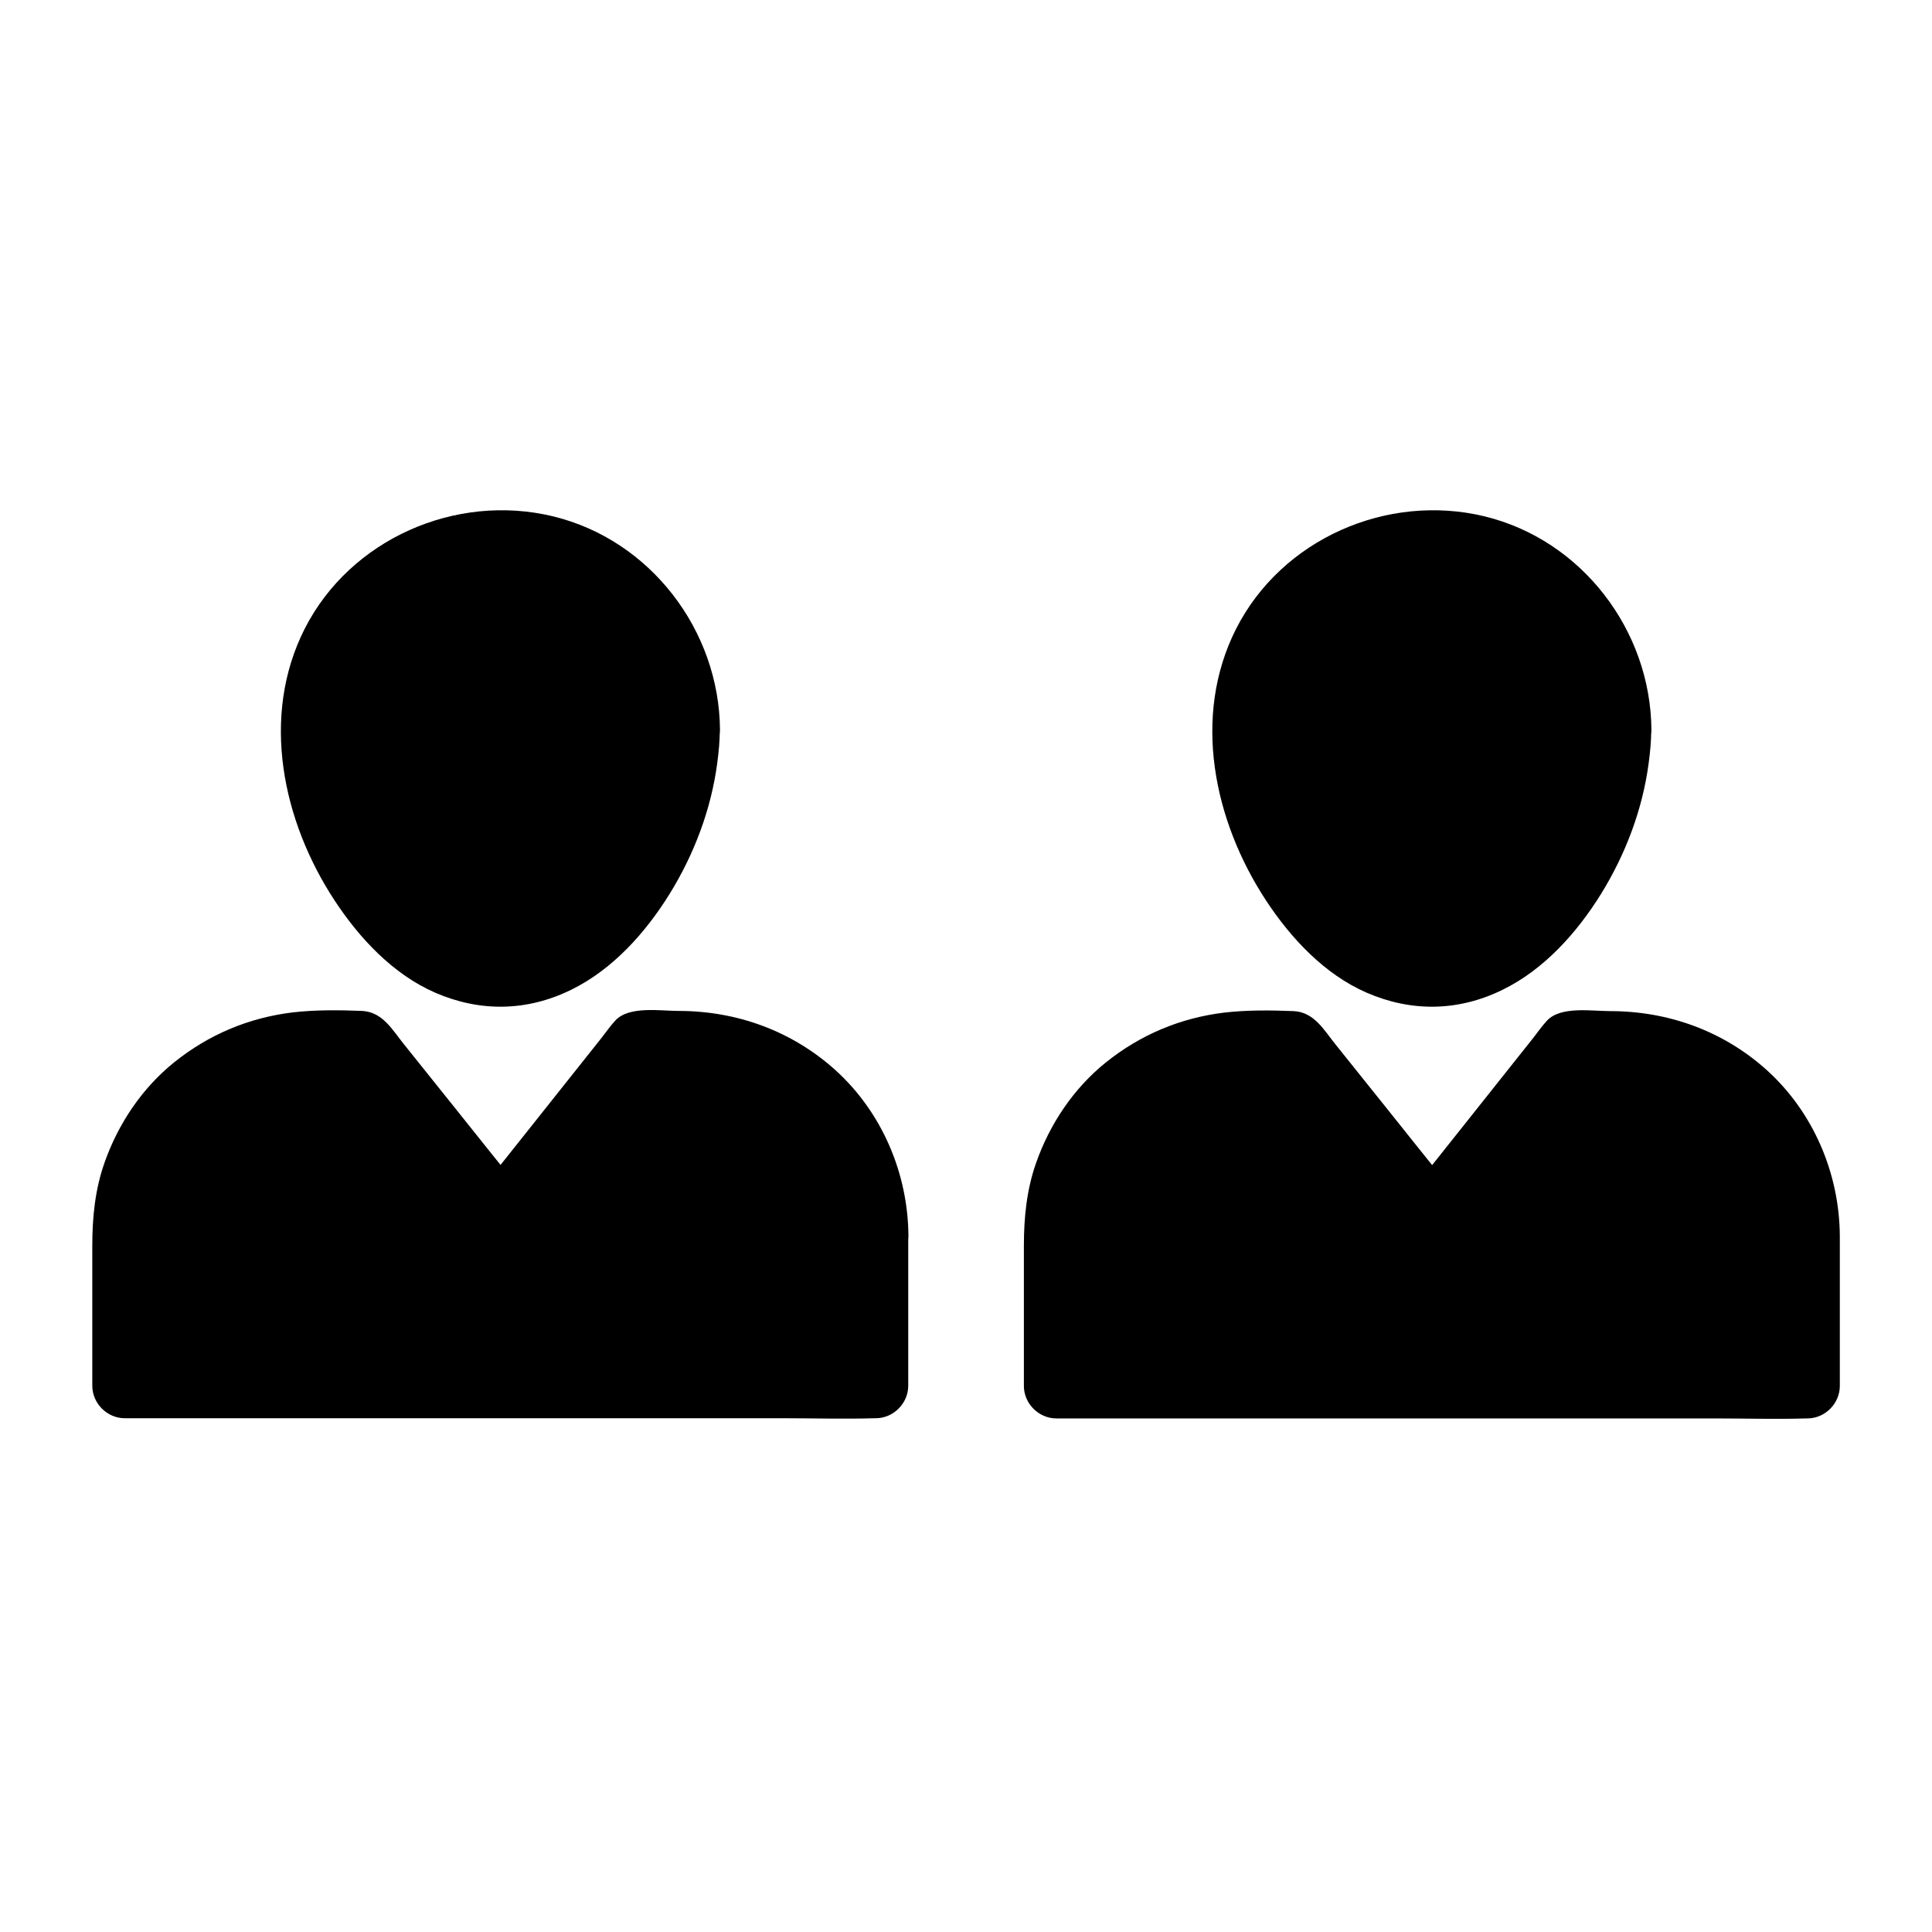
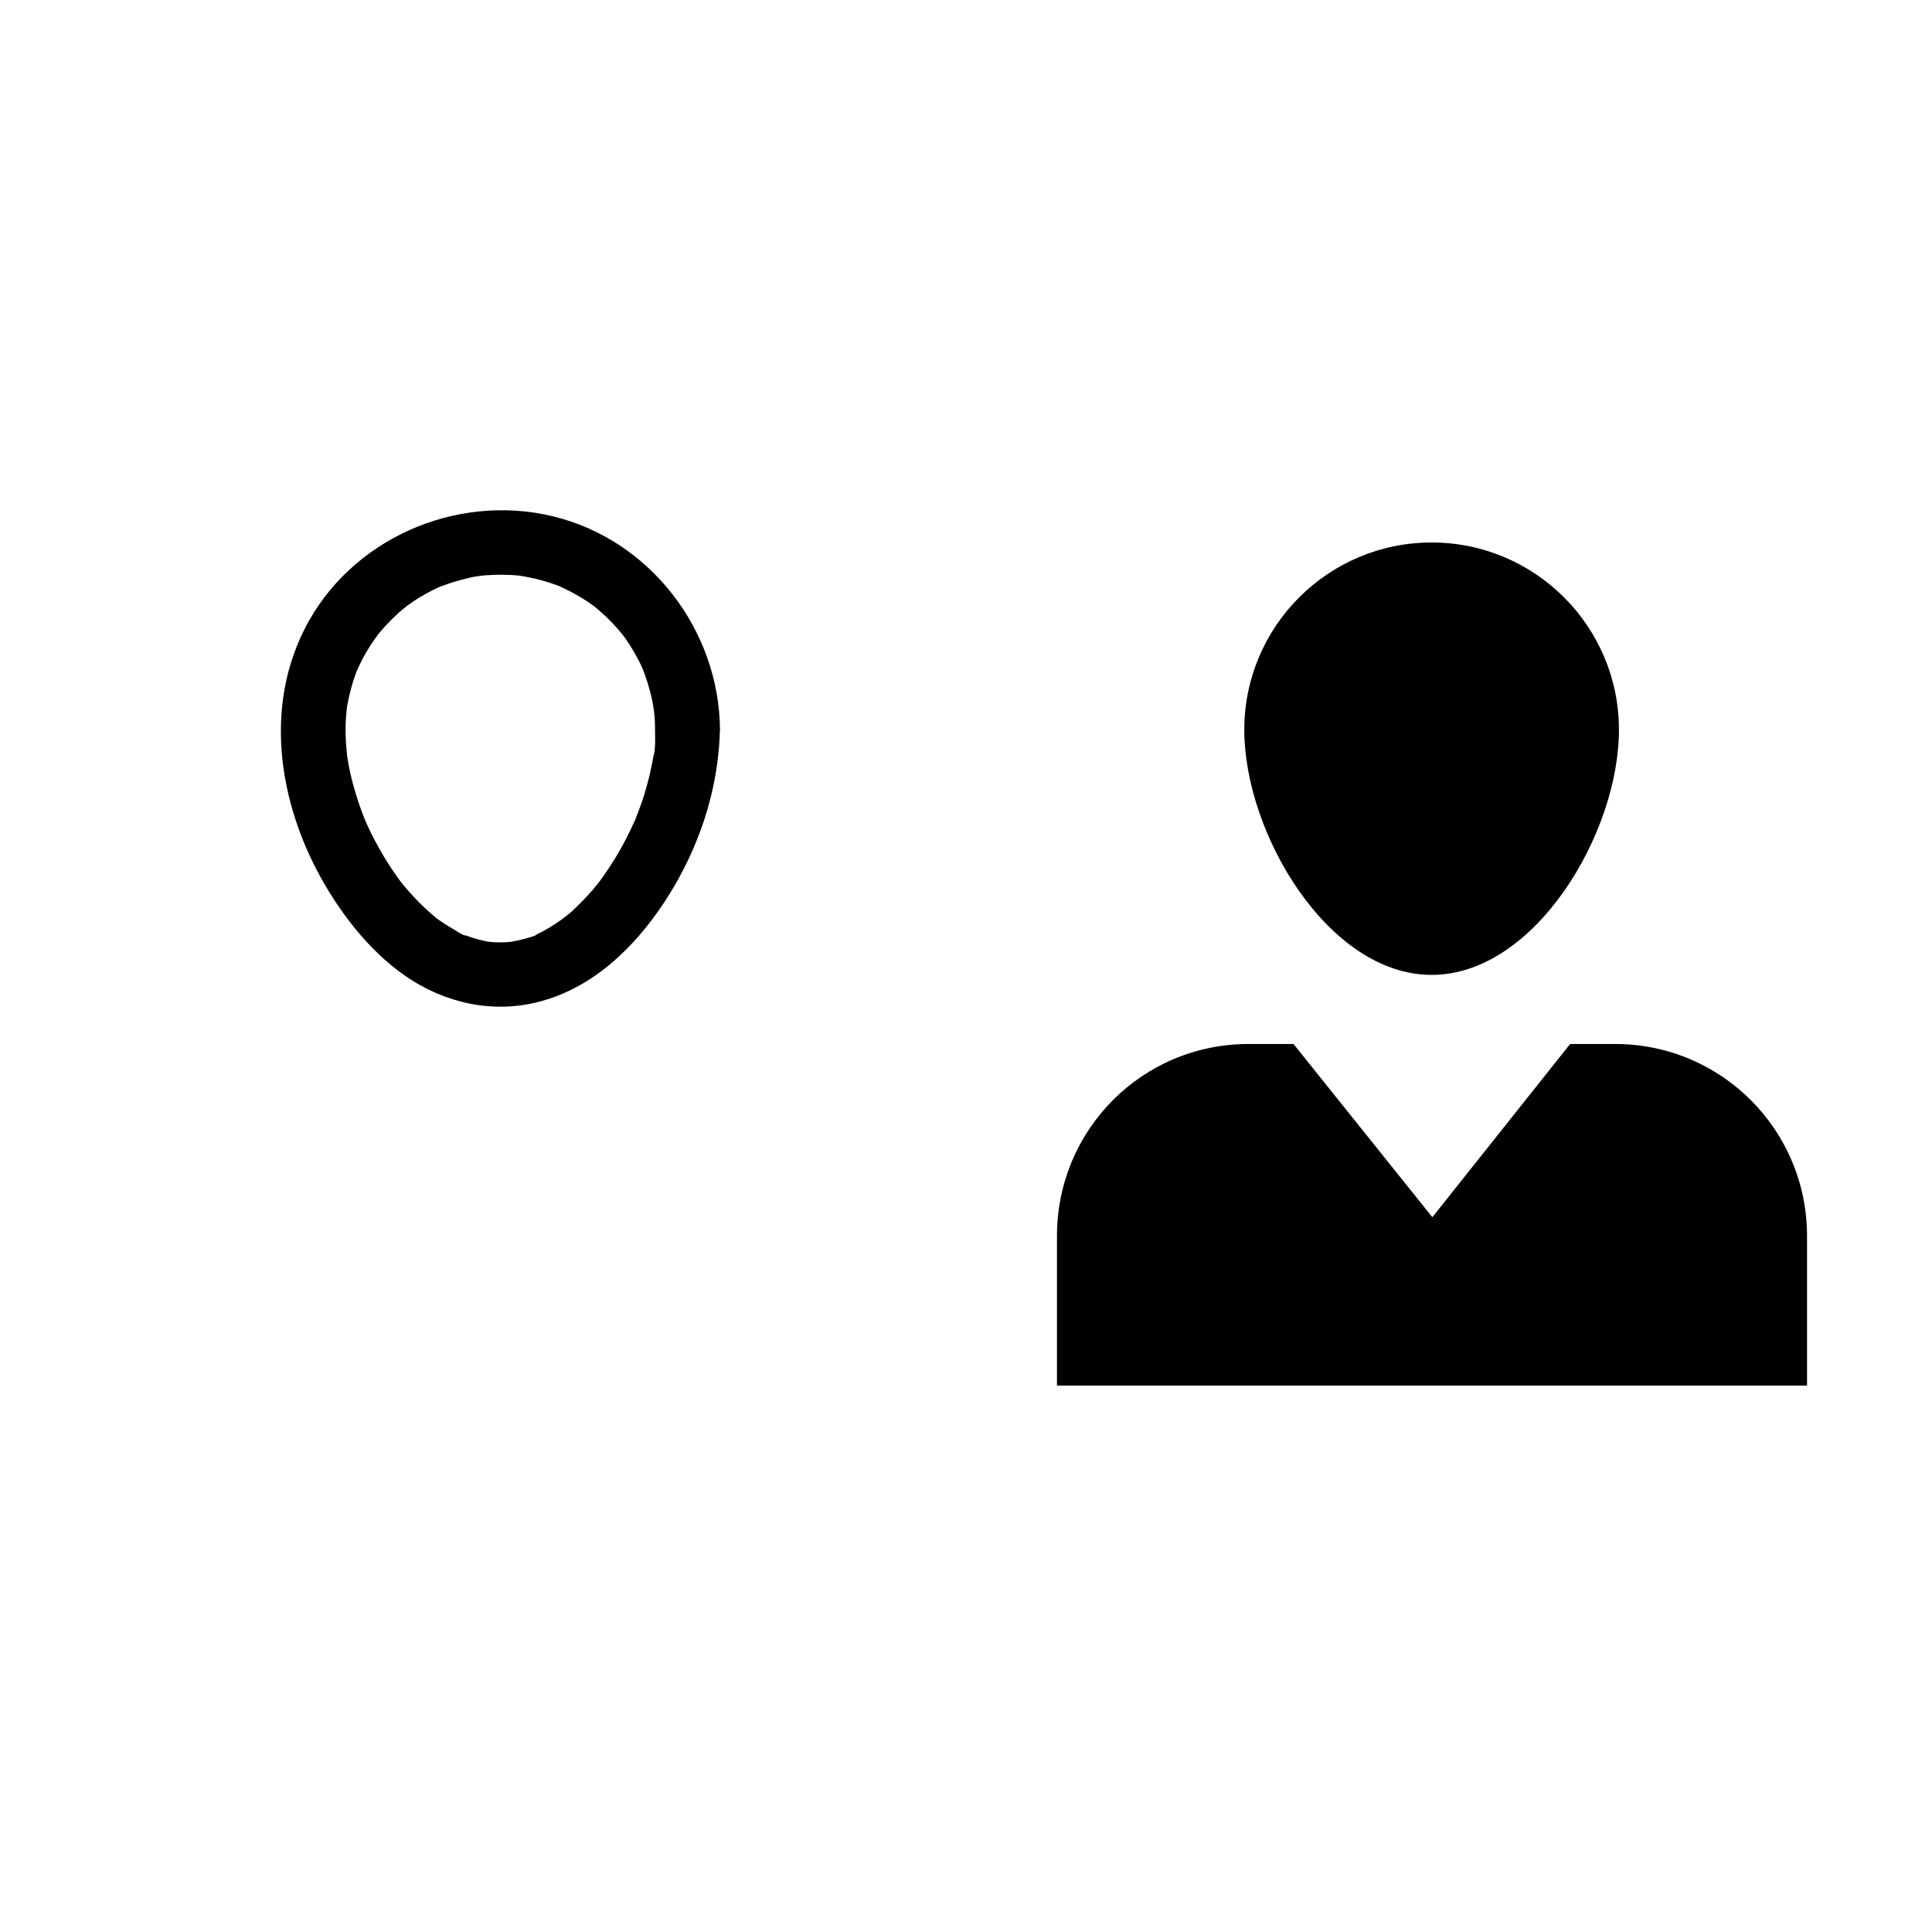
<svg xmlns="http://www.w3.org/2000/svg" fill="#000000" width="800px" height="800px" version="1.1" viewBox="144 144 512 512">
  <g>
-     <path d="m326.2 337.41c0 27.406-22.238 64.945-49.645 64.945s-49.645-37.539-49.645-64.945 22.238-49.645 49.645-49.645c27.406 0.004 49.645 22.242 49.645 49.645z" />
    <path d="m317.59 337.41c0 2.215 0.195 5.019-0.441 7.133 0.688-2.215 0.051-0.441-0.051 0.148-0.098 0.641-0.195 1.23-0.344 1.871-0.297 1.477-0.59 2.902-0.984 4.328-0.59 2.312-1.277 4.625-2.117 6.887-0.441 1.23-0.934 2.508-1.426 3.738-0.836 2.117 0.789-1.672-0.195 0.395-0.395 0.789-0.738 1.625-1.133 2.41-2.312 4.82-5.117 9.348-8.266 13.629 1.277-1.723-0.051 0.051-0.246 0.297-0.395 0.492-0.836 0.984-1.23 1.477-0.836 0.984-1.723 1.918-2.609 2.856-0.887 0.887-1.77 1.77-2.707 2.656-0.441 0.441-0.934 0.836-1.426 1.23-0.344 0.297-2.609 1.969-0.688 0.59-1.77 1.277-3.59 2.508-5.559 3.59-0.543 0.297-1.031 0.543-1.574 0.789-0.641 0.297-1.77 1.328-0.051 0.098-0.984 0.688-2.656 0.984-3.789 1.328-1.082 0.297-2.215 0.543-3.344 0.738-1.969 0.395 2.016-0.098 0 0-0.395 0-0.789 0.051-1.133 0.098-1.133 0.051-2.312 0.051-3.445 0-0.148 0-1.723-0.195-1.723-0.148 1.328 0.195 1.523 0.195 0.59 0.051-0.395-0.051-0.738-0.148-1.133-0.195-1.133-0.246-2.215-0.543-3.344-0.887-0.543-0.195-1.082-0.344-1.625-0.59-0.195-0.051-0.344-0.148-0.543-0.195-0.887-0.344-0.738-0.297 0.441 0.195-0.641 0.148-2.559-1.277-3.148-1.574-1.031-0.59-2.066-1.23-3.051-1.871-0.492-0.344-0.984-0.688-1.477-1.031-1.723-1.18 1.426 1.23-0.195-0.148-0.934-0.789-1.918-1.625-2.805-2.461-2.016-1.871-3.938-3.938-5.707-6.051-0.395-0.492-0.836-1.031-1.23-1.523 0.195 0.195 1.082 1.426 0.148 0.195-0.789-1.082-1.523-2.164-2.262-3.246-1.625-2.41-3.051-4.922-4.43-7.477-0.641-1.18-1.23-2.41-1.77-3.59-0.297-0.59-0.543-1.23-0.836-1.82 0.887 2.016 0-0.051-0.148-0.395-0.984-2.461-1.82-4.922-2.559-7.477-0.738-2.461-1.328-4.969-1.77-7.477-0.098-0.59-0.195-1.23-0.297-1.871-0.395-2.117 0.195 1.969 0-0.148-0.098-1.18-0.246-2.41-0.297-3.59-0.148-2.559-0.098-5.164 0.148-7.723 0.051-0.395 0.395-2.656 0-0.395 0.098-0.641 0.195-1.328 0.344-1.969 0.297-1.523 0.641-3 1.082-4.527 0.344-1.277 0.789-2.508 1.23-3.738 0.148-0.395 0.297-0.789 0.492-1.23-0.836 2.066 0 0.051 0.195-0.297 1.18-2.508 2.609-4.969 4.231-7.231 0.395-0.543 0.738-1.031 1.133-1.574-1.328 1.77 0 0.051 0.246-0.246 0.836-0.984 1.672-1.918 2.609-2.856 0.738-0.738 1.523-1.477 2.312-2.215 0.492-0.441 0.984-0.836 1.477-1.23 0.738-0.59 0.641-0.543-0.246 0.148 0.344-0.246 0.688-0.492 1.031-0.789 2.066-1.523 4.281-2.856 6.594-4.035 0.59-0.297 1.18-0.543 1.77-0.836 1.969-0.984-1.723 0.59 0.344-0.148 1.328-0.492 2.656-0.984 4.035-1.379 1.18-0.344 2.312-0.641 3.492-0.934 0.641-0.148 1.277-0.297 1.969-0.395 0.395-0.051 2.656-0.344 0.344-0.098 2.953-0.344 5.902-0.441 8.855-0.297 0.688 0.051 1.379 0.098 2.016 0.148 0.441 0.051 0.887 0.098 1.328 0.148-1.18-0.148-1.277-0.148-0.297 0 1.328 0.246 2.609 0.492 3.887 0.789 1.477 0.395 2.953 0.789 4.43 1.328 0.641 0.195 1.23 0.441 1.82 0.688 0.887 0.344 0.789 0.344-0.246-0.098 0.395 0.195 0.789 0.344 1.18 0.543 2.707 1.277 5.312 2.805 7.773 4.574 0.344 0.246 0.688 0.492 1.031 0.789-1.82-1.379 0.395 0.395 0.738 0.688 1.133 0.984 2.215 2.016 3.246 3.102 1.031 1.082 2.016 2.215 2.953 3.344-1.426-1.672-0.051-0.051 0.195 0.297 0.492 0.688 0.984 1.426 1.426 2.117 0.836 1.277 1.574 2.559 2.262 3.887 0.195 0.395 0.395 0.789 0.59 1.133 0.195 0.395 1.328 3.051 0.441 0.887 1.133 2.856 2.066 5.758 2.707 8.809 0.148 0.641 0.246 1.328 0.344 1.969 0.148 0.984 0.148 0.887 0-0.297 0.051 0.441 0.098 0.887 0.148 1.328 0.215 1.664 0.266 3.285 0.266 4.859 0.051 4.527 3.938 8.809 8.609 8.609 4.625-0.195 8.66-3.789 8.609-8.609-0.195-26.371-18.449-50.332-44.281-56.582-25.73-6.199-53.676 6.004-65.781 29.816-11.758 23.223-5.902 50.922 7.922 71.98 6.594 10.035 15.5 19.582 26.668 24.453 11.906 5.164 24.305 4.969 35.965-0.738 11.02-5.363 19.777-15.152 26.125-25.387 6.496-10.48 11.02-22.387 12.645-34.637 0.395-2.953 0.688-5.902 0.688-8.906 0.051-4.527-3.984-8.809-8.609-8.609-4.625 0.199-8.512 3.789-8.559 8.609z" />
-     <path d="m375.89 471.54v39.656h-198.77v-39.656c0-28.141 22.73-50.871 50.922-50.871h11.906l36.801 45.902 36.508-45.902h11.906c28.145 0 50.727 22.73 50.727 50.871z" />
-     <path d="m367.53 471.54v39.703c2.856-2.856 5.758-5.758 8.609-8.609h-19.777-47.527-57.516-49.742c-8.02 0-16.137-0.395-24.109 0h-0.344c2.856 2.856 5.758 5.758 8.609 8.609v-38.082-1.625c0-1.133 0.051-2.312 0.098-3.445 0.051-0.789 0.148-1.574 0.195-2.363 0.098-0.984-0.098 0.543-0.098 0.641 0.098-0.441 0.148-0.887 0.195-1.328 0.492-2.953 1.277-5.805 2.312-8.609 0.098-0.297 0.789-2.164 0.395-1.082s0.492-1.031 0.641-1.328c0.641-1.379 1.379-2.707 2.117-3.984 0.688-1.18 1.477-2.363 2.262-3.492 0.195-0.246 1.379-1.82 0.688-0.934-0.688 0.836 0.688-0.836 0.934-1.133 1.871-2.215 3.984-4.184 6.199-6.051 0.246-0.195 0.492-0.395 0.738-0.59-1.426 1.23-0.59 0.441-0.195 0.195 0.543-0.395 1.031-0.738 1.574-1.133 1.23-0.836 2.508-1.625 3.836-2.363 1.23-0.688 2.508-1.328 3.738-1.918 0.297-0.148 0.59-0.246 0.887-0.395-0.051 0.051-1.477 0.543-0.543 0.246 0.836-0.246 1.625-0.641 2.461-0.887 1.574-0.543 3.148-0.984 4.773-1.328 0.738-0.195 1.523-0.344 2.262-0.441 0.441-0.098 0.887-0.148 1.328-0.195 1.23-0.246-1.523 0.148-0.297 0.051 2.262-0.195 4.527-0.344 6.789-0.344h10.922c-2.016-0.836-4.035-1.672-6.102-2.508 10.727 13.383 21.453 26.715 32.129 40.098 1.523 1.918 3.102 3.836 4.625 5.805 2.707 3.344 9.496 3.344 12.152 0 10.629-13.383 21.305-26.766 31.93-40.195 1.523-1.918 3.051-3.789 4.527-5.707-2.016 0.836-4.035 1.672-6.102 2.508h10.773c2.215 0 4.379 0.098 6.594 0.297 0.195 0 1.328 0.148 0.195 0-1.23-0.148 0.195 0.051 0.543 0.098 0.789 0.148 1.523 0.297 2.312 0.441 1.625 0.344 3.199 0.789 4.773 1.277 0.738 0.246 1.477 0.492 2.164 0.738 0.395 0.148 0.789 0.297 1.23 0.492-0.246-0.098-1.672-0.789-0.246-0.098 1.477 0.688 2.902 1.379 4.328 2.215 1.328 0.738 2.609 1.523 3.836 2.41 0.641 0.441 1.23 0.887 1.82 1.328-1.77-1.277 0.641 0.543 0.984 0.887 2.363 2.066 4.379 4.328 6.445 6.691-1.426-1.672 0.297 0.441 0.59 0.836 0.441 0.641 0.836 1.23 1.23 1.871 0.887 1.379 1.672 2.754 2.41 4.231 0.441 0.887 0.836 1.77 1.23 2.656 0.441 0.887-0.195-0.492-0.246-0.543 0.195 0.492 0.395 1.031 0.59 1.523 0.641 1.77 1.18 3.543 1.625 5.363 0.195 0.887 0.395 1.723 0.543 2.609 0.148 0.789 0.395 2.953 0.195 1.031 0.305 1.777 0.453 3.793 0.504 5.859 0.051 4.527 3.938 8.809 8.609 8.609 4.625-0.195 8.66-3.789 8.609-8.609-0.098-16.531-6.988-32.766-19.336-43.938-11.512-10.383-26.125-15.695-41.574-15.695-4.871 0-13.086-1.379-16.727 2.508-1.328 1.426-2.461 3.051-3.641 4.574-6.25 7.824-12.449 15.695-18.695 23.52-4.723 5.953-9.445 11.855-14.168 17.809h12.152c-6.348-7.922-12.695-15.793-18.992-23.715-4.231-5.266-8.461-10.578-12.695-15.844-3.102-3.836-5.656-8.609-11.168-8.855-6.004-0.246-12.398-0.297-18.352 0.395-11.66 1.426-22.188 5.856-31.34 13.188-8.562 6.887-14.859 16.285-18.5 26.617-2.508 7.086-3.246 14.516-3.246 21.992v37.145c0 4.676 3.938 8.609 8.609 8.609h19.777 47.527 57.516 49.742c8.02 0 16.09 0.246 24.109 0h0.344c4.676 0 8.609-3.938 8.609-8.609v-39.703c0-4.527-3.938-8.809-8.609-8.609-4.629 0.199-8.562 3.793-8.562 8.613z" />
    <path d="m573.04 337.41c0 27.406-22.238 64.945-49.645 64.945s-49.645-37.539-49.645-64.945 22.238-49.645 49.645-49.645c27.406 0.004 49.645 22.242 49.645 49.645z" />
-     <path d="m564.43 337.41c0 2.215 0.195 5.019-0.441 7.133 0.688-2.215 0.051-0.441-0.051 0.148-0.098 0.641-0.195 1.23-0.344 1.871-0.297 1.477-0.59 2.902-0.984 4.328-0.59 2.312-1.277 4.625-2.117 6.887-0.441 1.23-0.934 2.508-1.426 3.738-0.836 2.117 0.789-1.672-0.195 0.395-0.395 0.789-0.738 1.625-1.133 2.41-2.312 4.82-5.117 9.348-8.266 13.629 1.277-1.723-0.051 0.051-0.246 0.297-0.395 0.492-0.836 0.984-1.23 1.477-0.836 0.984-1.723 1.918-2.609 2.856-0.887 0.887-1.77 1.77-2.707 2.656-0.441 0.441-0.934 0.836-1.426 1.23-0.344 0.297-2.609 1.969-0.688 0.59-1.77 1.277-3.59 2.508-5.559 3.59-0.543 0.297-1.031 0.543-1.574 0.789-0.641 0.297-1.77 1.328-0.051 0.098-0.984 0.688-2.656 0.984-3.789 1.328-1.082 0.297-2.215 0.543-3.344 0.738-1.969 0.395 2.016-0.098 0 0-0.395 0-0.789 0.051-1.133 0.098-1.133 0.051-2.312 0.051-3.445 0-0.148 0-1.723-0.195-1.723-0.148 1.328 0.195 1.523 0.195 0.59 0.051-0.395-0.051-0.738-0.148-1.133-0.195-1.133-0.246-2.215-0.543-3.344-0.887-0.543-0.195-1.082-0.344-1.625-0.59-0.195-0.051-0.344-0.148-0.543-0.195-0.887-0.344-0.738-0.297 0.441 0.195-0.641 0.148-2.559-1.277-3.148-1.574-1.031-0.59-2.066-1.23-3.051-1.871-0.492-0.344-0.984-0.688-1.477-1.031-1.723-1.18 1.426 1.23-0.195-0.148-0.934-0.789-1.918-1.625-2.805-2.461-2.016-1.871-3.938-3.938-5.707-6.051-0.395-0.492-0.836-1.031-1.23-1.523 0.195 0.195 1.082 1.426 0.148 0.195-0.789-1.082-1.523-2.164-2.262-3.246-1.625-2.41-3.051-4.922-4.43-7.477-0.641-1.18-1.23-2.41-1.77-3.59-0.297-0.59-0.543-1.23-0.836-1.82 0.887 2.016 0-0.051-0.148-0.395-0.984-2.461-1.82-4.922-2.559-7.477-0.738-2.461-1.328-4.969-1.77-7.477-0.098-0.59-0.195-1.23-0.297-1.871-0.395-2.117 0.195 1.969 0-0.148-0.098-1.18-0.246-2.41-0.297-3.59-0.148-2.559-0.098-5.164 0.148-7.723 0.051-0.395 0.395-2.656 0-0.395 0.098-0.641 0.195-1.328 0.344-1.969 0.297-1.523 0.641-3 1.082-4.527 0.344-1.277 0.789-2.508 1.23-3.738 0.148-0.395 0.297-0.789 0.492-1.23-0.836 2.066 0 0.051 0.195-0.297 1.18-2.508 2.609-4.969 4.231-7.231 0.395-0.543 0.738-1.031 1.133-1.574-1.328 1.77 0 0.051 0.246-0.246 0.836-0.984 1.672-1.918 2.609-2.856 0.738-0.738 1.523-1.477 2.312-2.215 0.492-0.441 0.984-0.836 1.477-1.23 0.738-0.59 0.641-0.543-0.246 0.148 0.344-0.246 0.688-0.492 1.031-0.789 2.066-1.523 4.281-2.856 6.594-4.035 0.59-0.297 1.18-0.543 1.77-0.836 1.969-0.984-1.723 0.59 0.344-0.148 1.328-0.492 2.656-0.984 4.035-1.379 1.18-0.344 2.312-0.641 3.492-0.934 0.641-0.148 1.277-0.297 1.969-0.395 0.395-0.051 2.656-0.344 0.344-0.098 2.953-0.344 5.902-0.441 8.855-0.297 0.688 0.051 1.379 0.098 2.016 0.148 0.441 0.051 0.887 0.098 1.328 0.148-1.18-0.148-1.277-0.148-0.297 0 1.328 0.246 2.609 0.492 3.887 0.789 1.477 0.395 2.953 0.789 4.43 1.328 0.641 0.195 1.23 0.441 1.82 0.688 0.887 0.344 0.789 0.344-0.246-0.098 0.395 0.195 0.789 0.344 1.18 0.543 2.707 1.277 5.312 2.805 7.773 4.574 0.344 0.246 0.688 0.492 1.031 0.789-1.82-1.379 0.395 0.395 0.738 0.688 1.133 0.984 2.215 2.016 3.246 3.102 1.031 1.082 2.016 2.215 2.953 3.344-1.426-1.672-0.051-0.051 0.195 0.297 0.492 0.688 0.984 1.426 1.426 2.117 0.836 1.277 1.574 2.559 2.262 3.887 0.195 0.395 0.395 0.789 0.59 1.133 0.195 0.395 1.328 3.051 0.441 0.887 1.133 2.856 2.066 5.758 2.707 8.809 0.148 0.641 0.246 1.328 0.344 1.969 0.148 0.984 0.148 0.887 0-0.297 0.051 0.441 0.098 0.887 0.148 1.328 0.215 1.664 0.266 3.285 0.266 4.859 0.051 4.527 3.938 8.809 8.609 8.609 4.625-0.195 8.66-3.789 8.609-8.609-0.195-26.371-18.449-50.332-44.281-56.582-25.73-6.199-53.676 6.004-65.781 29.816-11.758 23.223-5.902 50.922 7.922 71.98 6.594 10.035 15.5 19.582 26.668 24.453 11.906 5.164 24.305 4.969 35.965-0.738 11.02-5.363 19.777-15.152 26.125-25.387 6.496-10.48 11.02-22.387 12.645-34.637 0.395-2.953 0.688-5.902 0.688-8.906 0.051-4.527-3.984-8.809-8.609-8.609-4.621 0.199-8.508 3.789-8.559 8.609z" />
    <path d="m622.88 471.54v39.656h-198.77v-39.656c0-28.141 22.582-50.871 50.773-50.871h11.906l36.801 45.902 36.508-45.902h11.906c28.145 0 50.875 22.73 50.875 50.871z" />
-     <path d="m614.36 471.54v39.703c2.856-2.856 5.758-5.758 8.609-8.609h-19.777-47.527-57.516-49.742c-8.02 0-16.137-0.395-24.109 0h-0.344l8.609 8.609v-38.082-1.625c0-1.133 0.051-2.312 0.098-3.445 0.051-0.789 0.148-1.574 0.195-2.363 0.098-0.984-0.098 0.543-0.098 0.641 0.098-0.441 0.148-0.887 0.195-1.328 0.492-2.953 1.277-5.805 2.312-8.609 0.098-0.297 0.789-2.164 0.395-1.082-0.395 1.082 0.492-1.031 0.641-1.328 0.641-1.379 1.379-2.707 2.117-3.984 0.688-1.18 1.477-2.363 2.262-3.492 0.195-0.246 1.379-1.82 0.688-0.934-0.688 0.836 0.688-0.836 0.934-1.133 1.871-2.215 3.984-4.184 6.199-6.051 0.246-0.195 0.492-0.395 0.738-0.59-1.426 1.23-0.59 0.441-0.195 0.195 0.543-0.395 1.031-0.738 1.574-1.133 1.23-0.836 2.508-1.625 3.836-2.363 1.23-0.688 2.508-1.328 3.738-1.918 0.297-0.148 0.59-0.246 0.887-0.395-0.051 0.051-1.477 0.543-0.543 0.246 0.836-0.246 1.625-0.641 2.461-0.887 1.574-0.543 3.148-0.984 4.773-1.328 0.738-0.195 1.523-0.344 2.262-0.441 0.441-0.098 0.887-0.148 1.328-0.195 1.23-0.246-1.523 0.148-0.297 0.051 2.262-0.195 4.527-0.344 6.789-0.344h10.922c-2.016-0.836-4.035-1.672-6.102-2.508 10.727 13.383 21.453 26.715 32.129 40.098 1.523 1.918 3.102 3.836 4.625 5.805 2.707 3.344 9.496 3.344 12.152 0 10.629-13.383 21.305-26.766 31.93-40.195 1.523-1.918 3.051-3.789 4.527-5.707-2.016 0.836-4.035 1.672-6.102 2.508h10.773c2.215 0 4.379 0.098 6.594 0.297 0.195 0 1.328 0.148 0.195 0-1.23-0.148 0.195 0.051 0.543 0.098 0.789 0.148 1.523 0.297 2.312 0.441 1.625 0.344 3.199 0.789 4.773 1.277 0.738 0.246 1.477 0.492 2.164 0.738 0.395 0.148 0.789 0.297 1.23 0.492-0.246-0.098-1.672-0.789-0.246-0.098 1.477 0.688 2.902 1.379 4.328 2.215 1.328 0.738 2.609 1.523 3.836 2.41 0.641 0.441 1.23 0.887 1.82 1.328-1.77-1.277 0.641 0.543 0.984 0.887 2.363 2.066 4.379 4.328 6.445 6.691-1.426-1.672 0.297 0.441 0.59 0.836 0.441 0.641 0.836 1.23 1.23 1.871 0.887 1.379 1.672 2.754 2.41 4.231 0.441 0.887 0.836 1.77 1.23 2.656 0.441 0.887-0.195-0.492-0.246-0.543 0.195 0.492 0.395 1.031 0.59 1.523 0.641 1.77 1.18 3.543 1.625 5.363 0.195 0.887 0.395 1.723 0.543 2.609 0.148 0.789 0.395 2.953 0.195 1.031 0.309 1.777 0.453 3.793 0.504 5.859 0.051 4.527 3.938 8.809 8.609 8.609 4.625-0.195 8.66-3.789 8.609-8.609-0.098-16.531-6.988-32.766-19.336-43.938-11.512-10.379-26.125-15.645-41.523-15.645-4.871 0-13.086-1.379-16.727 2.508-1.328 1.426-2.461 3.051-3.641 4.574-6.25 7.824-12.449 15.695-18.695 23.52-4.723 5.953-9.445 11.855-14.168 17.809h12.152c-6.348-7.922-12.695-15.793-18.992-23.715-4.231-5.266-8.461-10.578-12.695-15.844-3.102-3.836-5.656-8.609-11.168-8.855-6.004-0.246-12.398-0.297-18.352 0.395-11.66 1.426-22.188 5.856-31.34 13.188-8.562 6.887-14.859 16.285-18.5 26.617-2.508 7.086-3.246 14.516-3.246 21.992v37.145c0 4.676 3.938 8.609 8.609 8.609h19.777 47.527 57.516 49.742c8.02 0 16.09 0.246 24.109 0h0.344c4.676 0 8.609-3.938 8.609-8.609v-39.703c0-4.527-3.938-8.809-8.609-8.609-4.676 0.148-8.613 3.742-8.613 8.562z" />
  </g>
</svg>